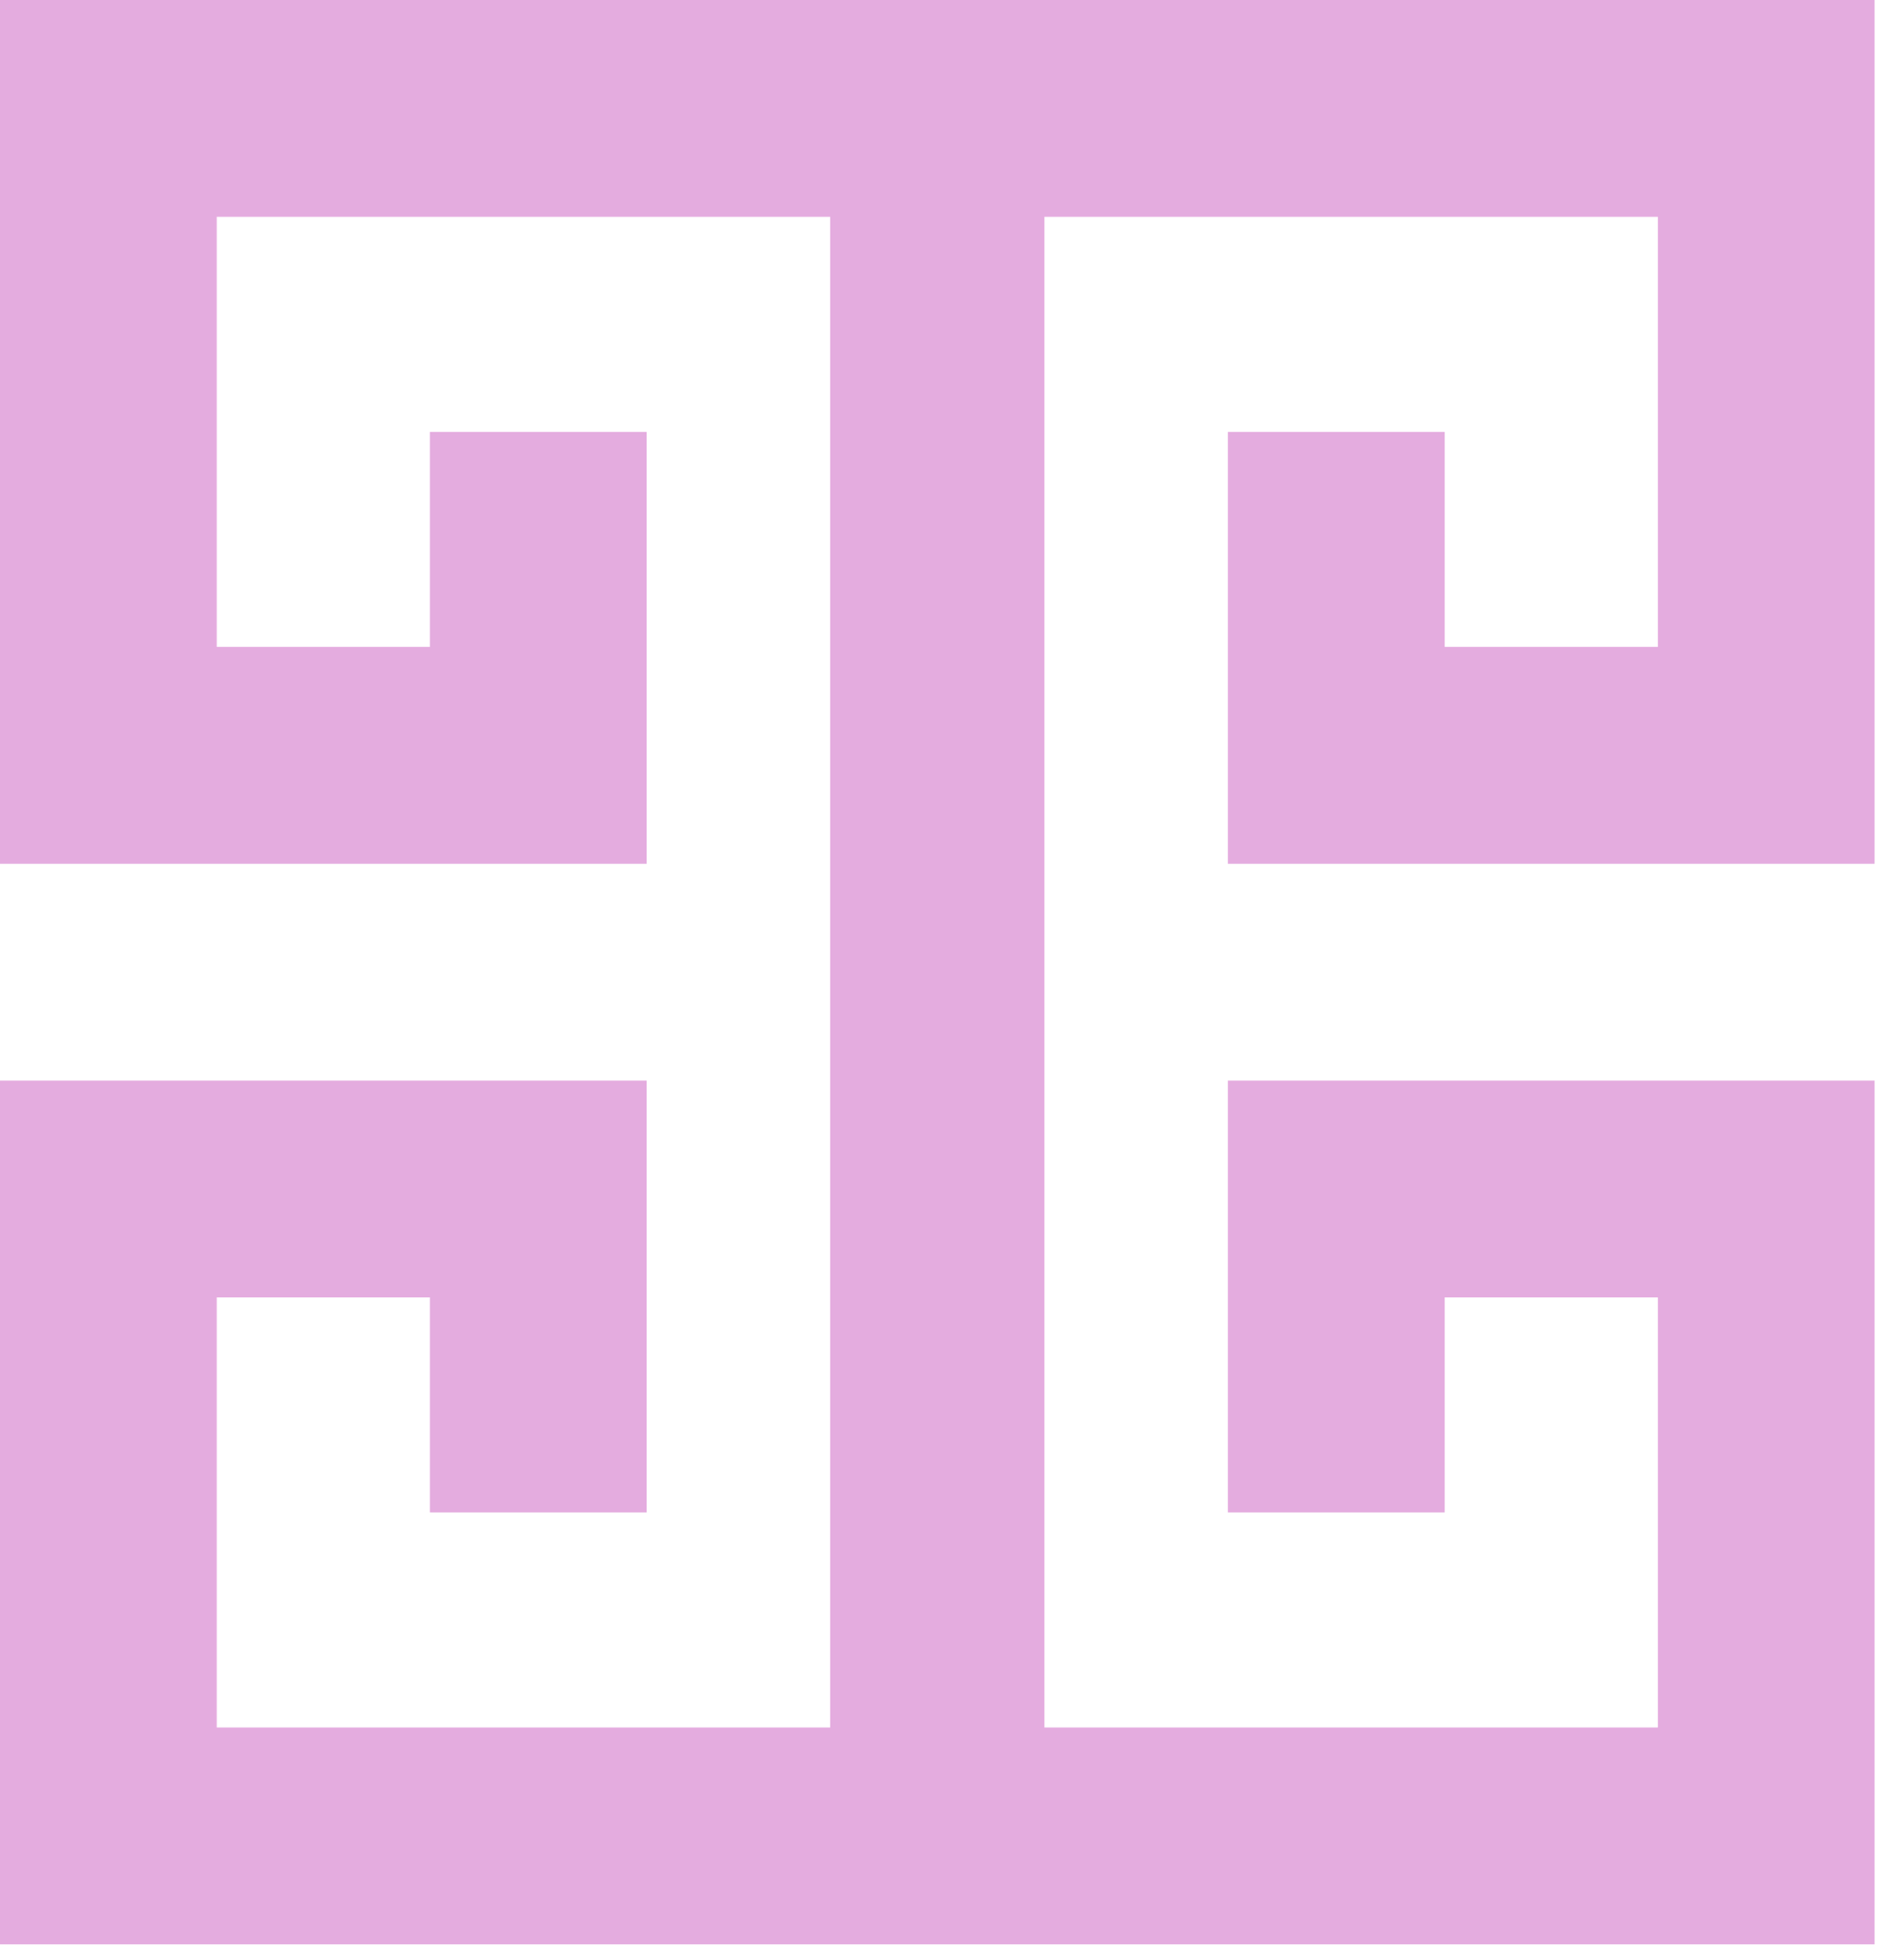
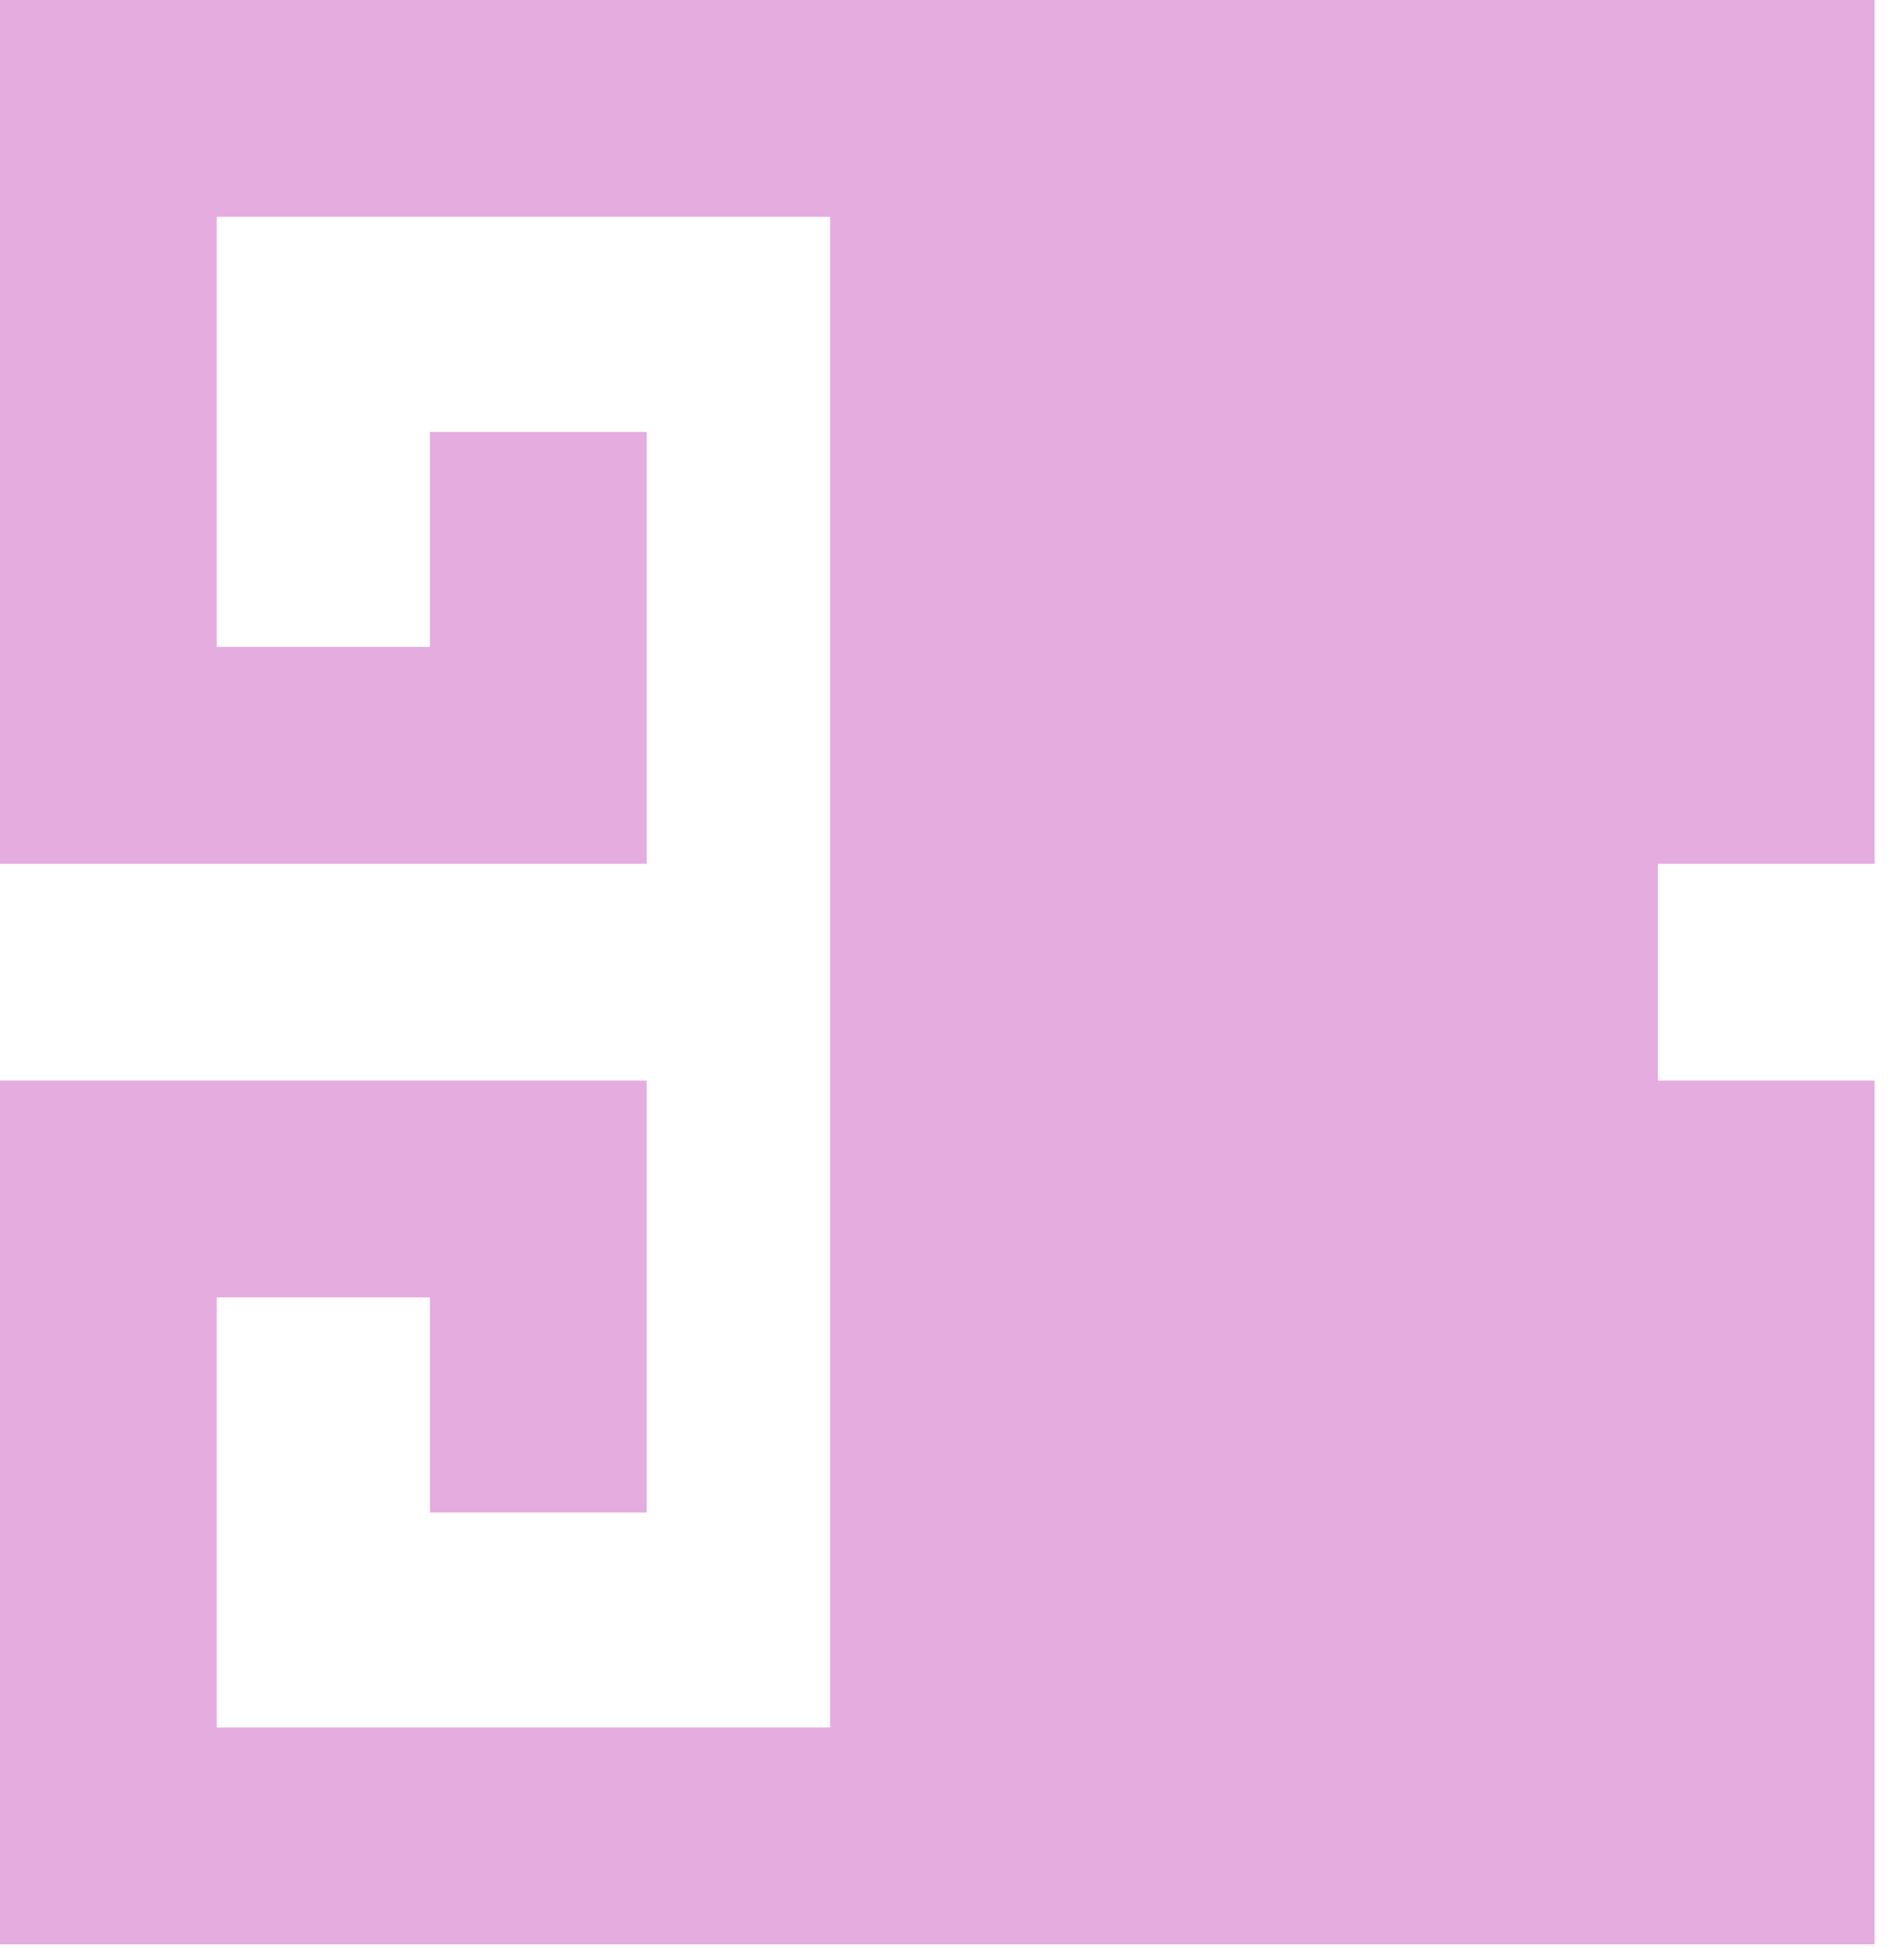
<svg xmlns="http://www.w3.org/2000/svg" width="44" height="45" viewBox="0 0 44 45" fill="none">
-   <path d="M38.312 -3.08186e-07H0V19.955H14.944V14.945V9.979H9.935V14.945H5.009V5.009H19.185V39.909H5.009V29.973H9.935V34.941H14.944V29.973V24.964H9.935H5.009H0V29.973V39.909V44.919H5.009H38.312H43.32V39.909V29.973V24.964H38.312H33.385H28.375V29.973V34.941H33.385V29.973H38.312V39.909H24.136V5.009H38.312V14.945H33.385V9.979H28.375V14.945V19.955H33.385H38.312H43.32V14.945V5.009V-3.08186e-07H38.312Z" fill="#E4ACDF" />
+   <path d="M38.312 -3.08186e-07H0V19.955H14.944V14.945V9.979H9.935V14.945H5.009V5.009H19.185V39.909H5.009V29.973H9.935V34.941H14.944V29.973V24.964H9.935H5.009H0V29.973V39.909V44.919H5.009H38.312H43.32V39.909V29.973V24.964H38.312H33.385H28.375V29.973V34.941H33.385V29.973H38.312V39.909V5.009H38.312V14.945H33.385V9.979H28.375V14.945V19.955H33.385H38.312H43.32V14.945V5.009V-3.08186e-07H38.312Z" fill="#E4ACDF" />
</svg>